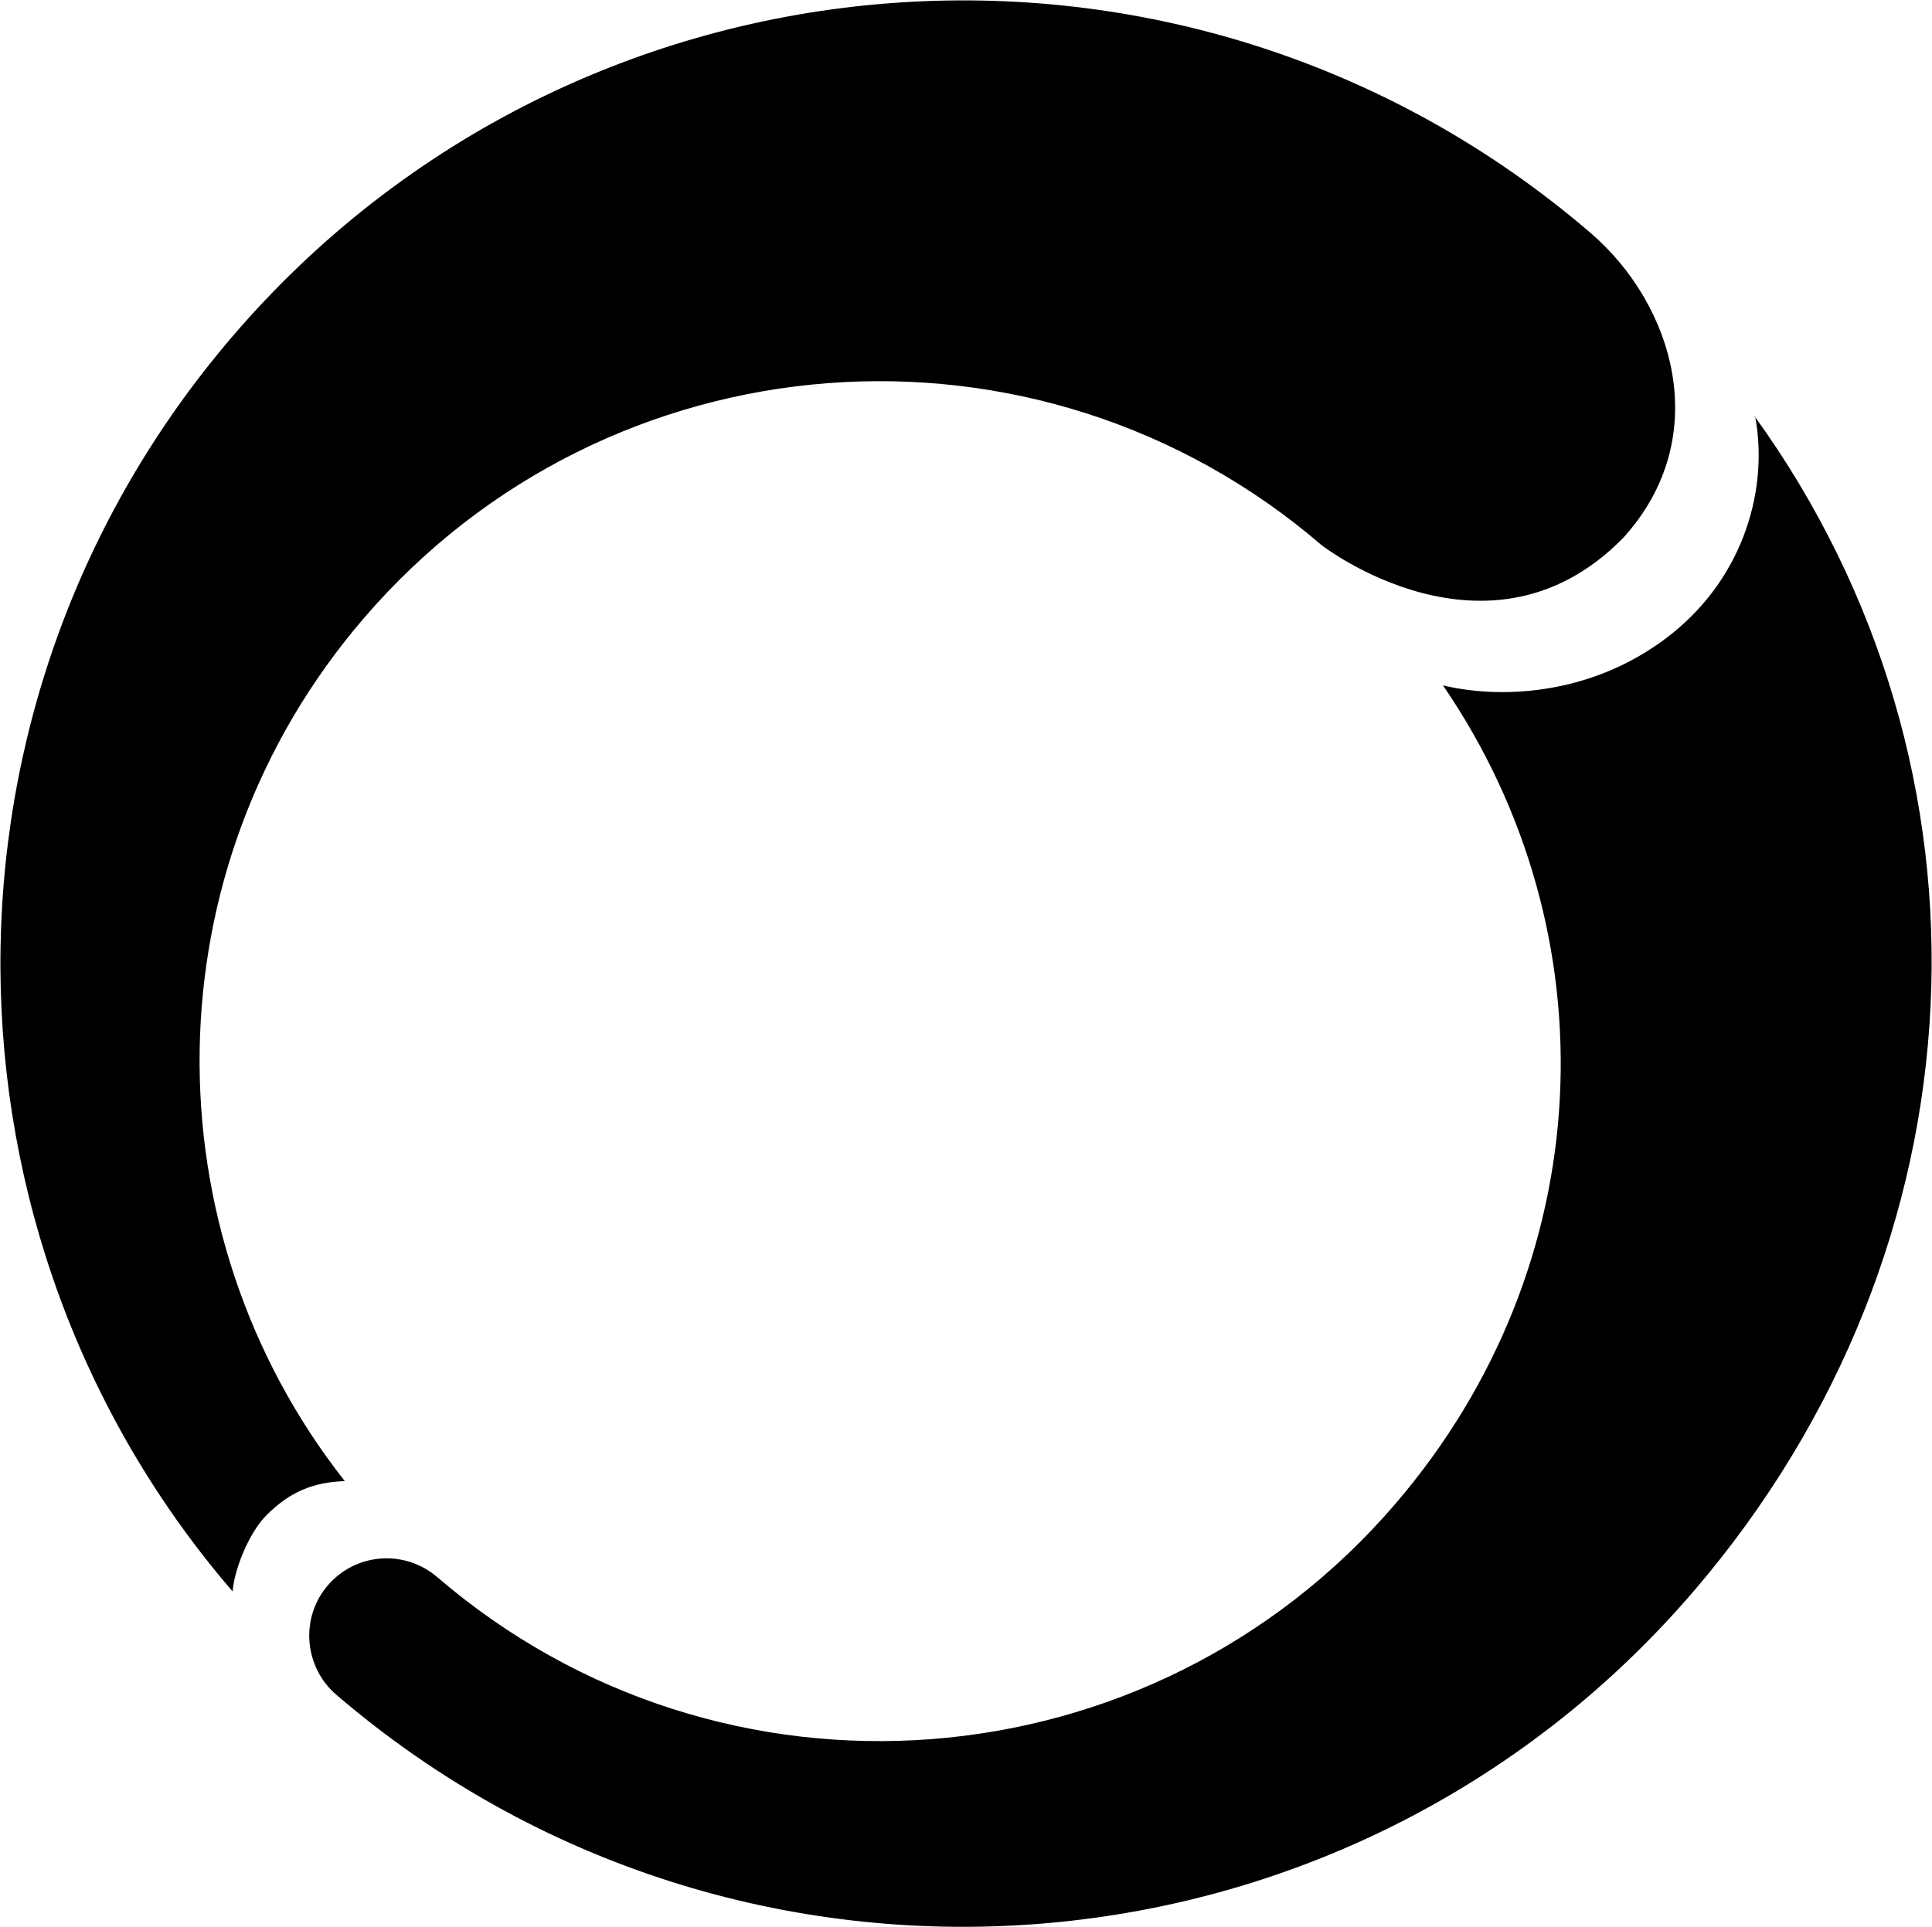
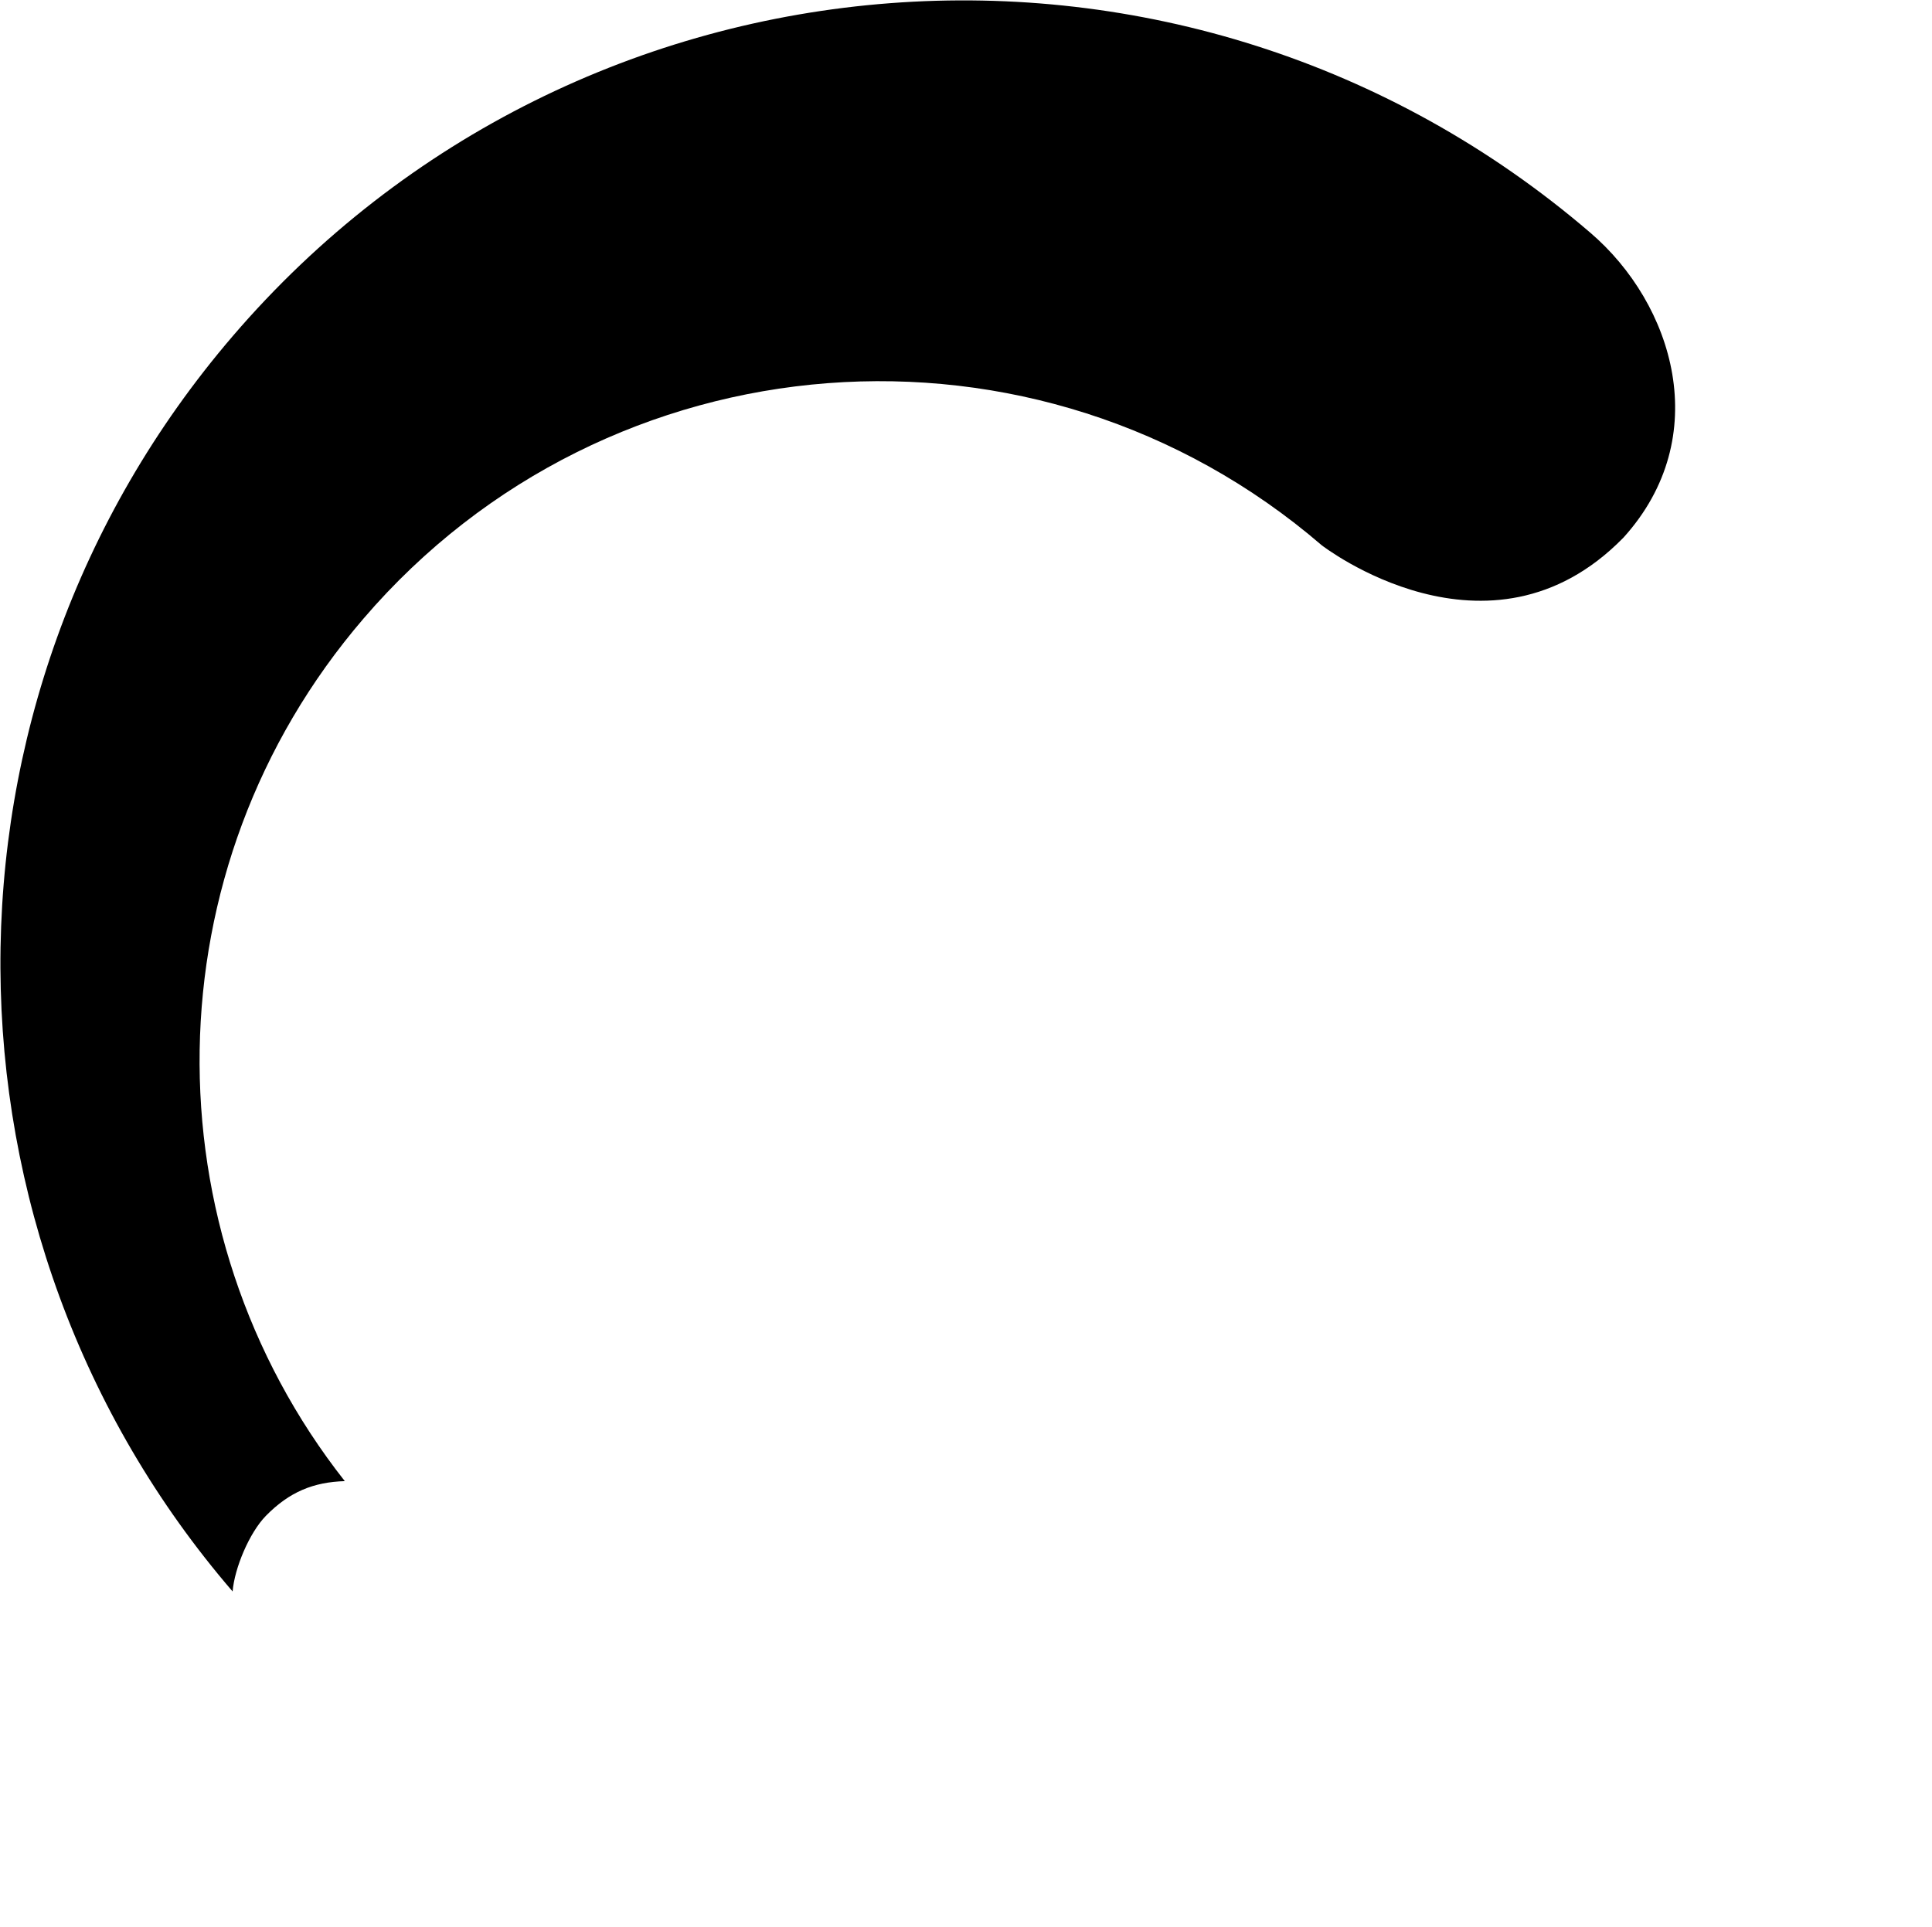
<svg xmlns="http://www.w3.org/2000/svg" version="1.2" viewBox="0 0 1574 1570" width="1574" height="1570">
  <title>Lenz_Logos_294x41_Lenz Therapeutics-black-svg</title>
  <style>
		.s0 { fill: #000000 } 
	</style>
-   <path id="Layer" class="s0" d="m1429.8 338.7c11 57.3-7.5 129.5-67.9 177.8-60.4 48.3-134.9 54.2-186.3 42 138.5 202.2 128.3 472.2-38.8 666.9-199.3 232.4-548.8 259-780.6 59.7-26.7-22.8-66.3-19.7-89 6.6-22.8 26.3-19.6 66.4 6.6 89.1 328.7 282.2 824.2 244.6 1106.2-84.4 240.8-281 256.9-670 49.4-957.3z" />
-   <path id="Layer" class="s0" d="m1322.7 438c74.1-82 40.8-190.3-27.1-248.4-328.7-282.2-824.1-244.6-1106.1 84.4-255.7 298.3-248.7 733.9 0 1022.8 1.6-19.2 13.7-47.9 27.1-61.6 19.2-19.6 38.8-27.5 64.3-28.3-160.4-203.7-160-498.8 15.3-702.9 199.3-232.4 548.8-259.1 780.6-59.7 0 0 136.1 105.6 245.5-5.9z" />
+   <path id="Layer" class="s0" d="m1322.7 438c74.1-82 40.8-190.3-27.1-248.4-328.7-282.2-824.1-244.6-1106.1 84.4-255.7 298.3-248.7 733.9 0 1022.8 1.6-19.2 13.7-47.9 27.1-61.6 19.2-19.6 38.8-27.5 64.3-28.3-160.4-203.7-160-498.8 15.3-702.9 199.3-232.4 548.8-259.1 780.6-59.7 0 0 136.1 105.6 245.5-5.9" />
</svg>